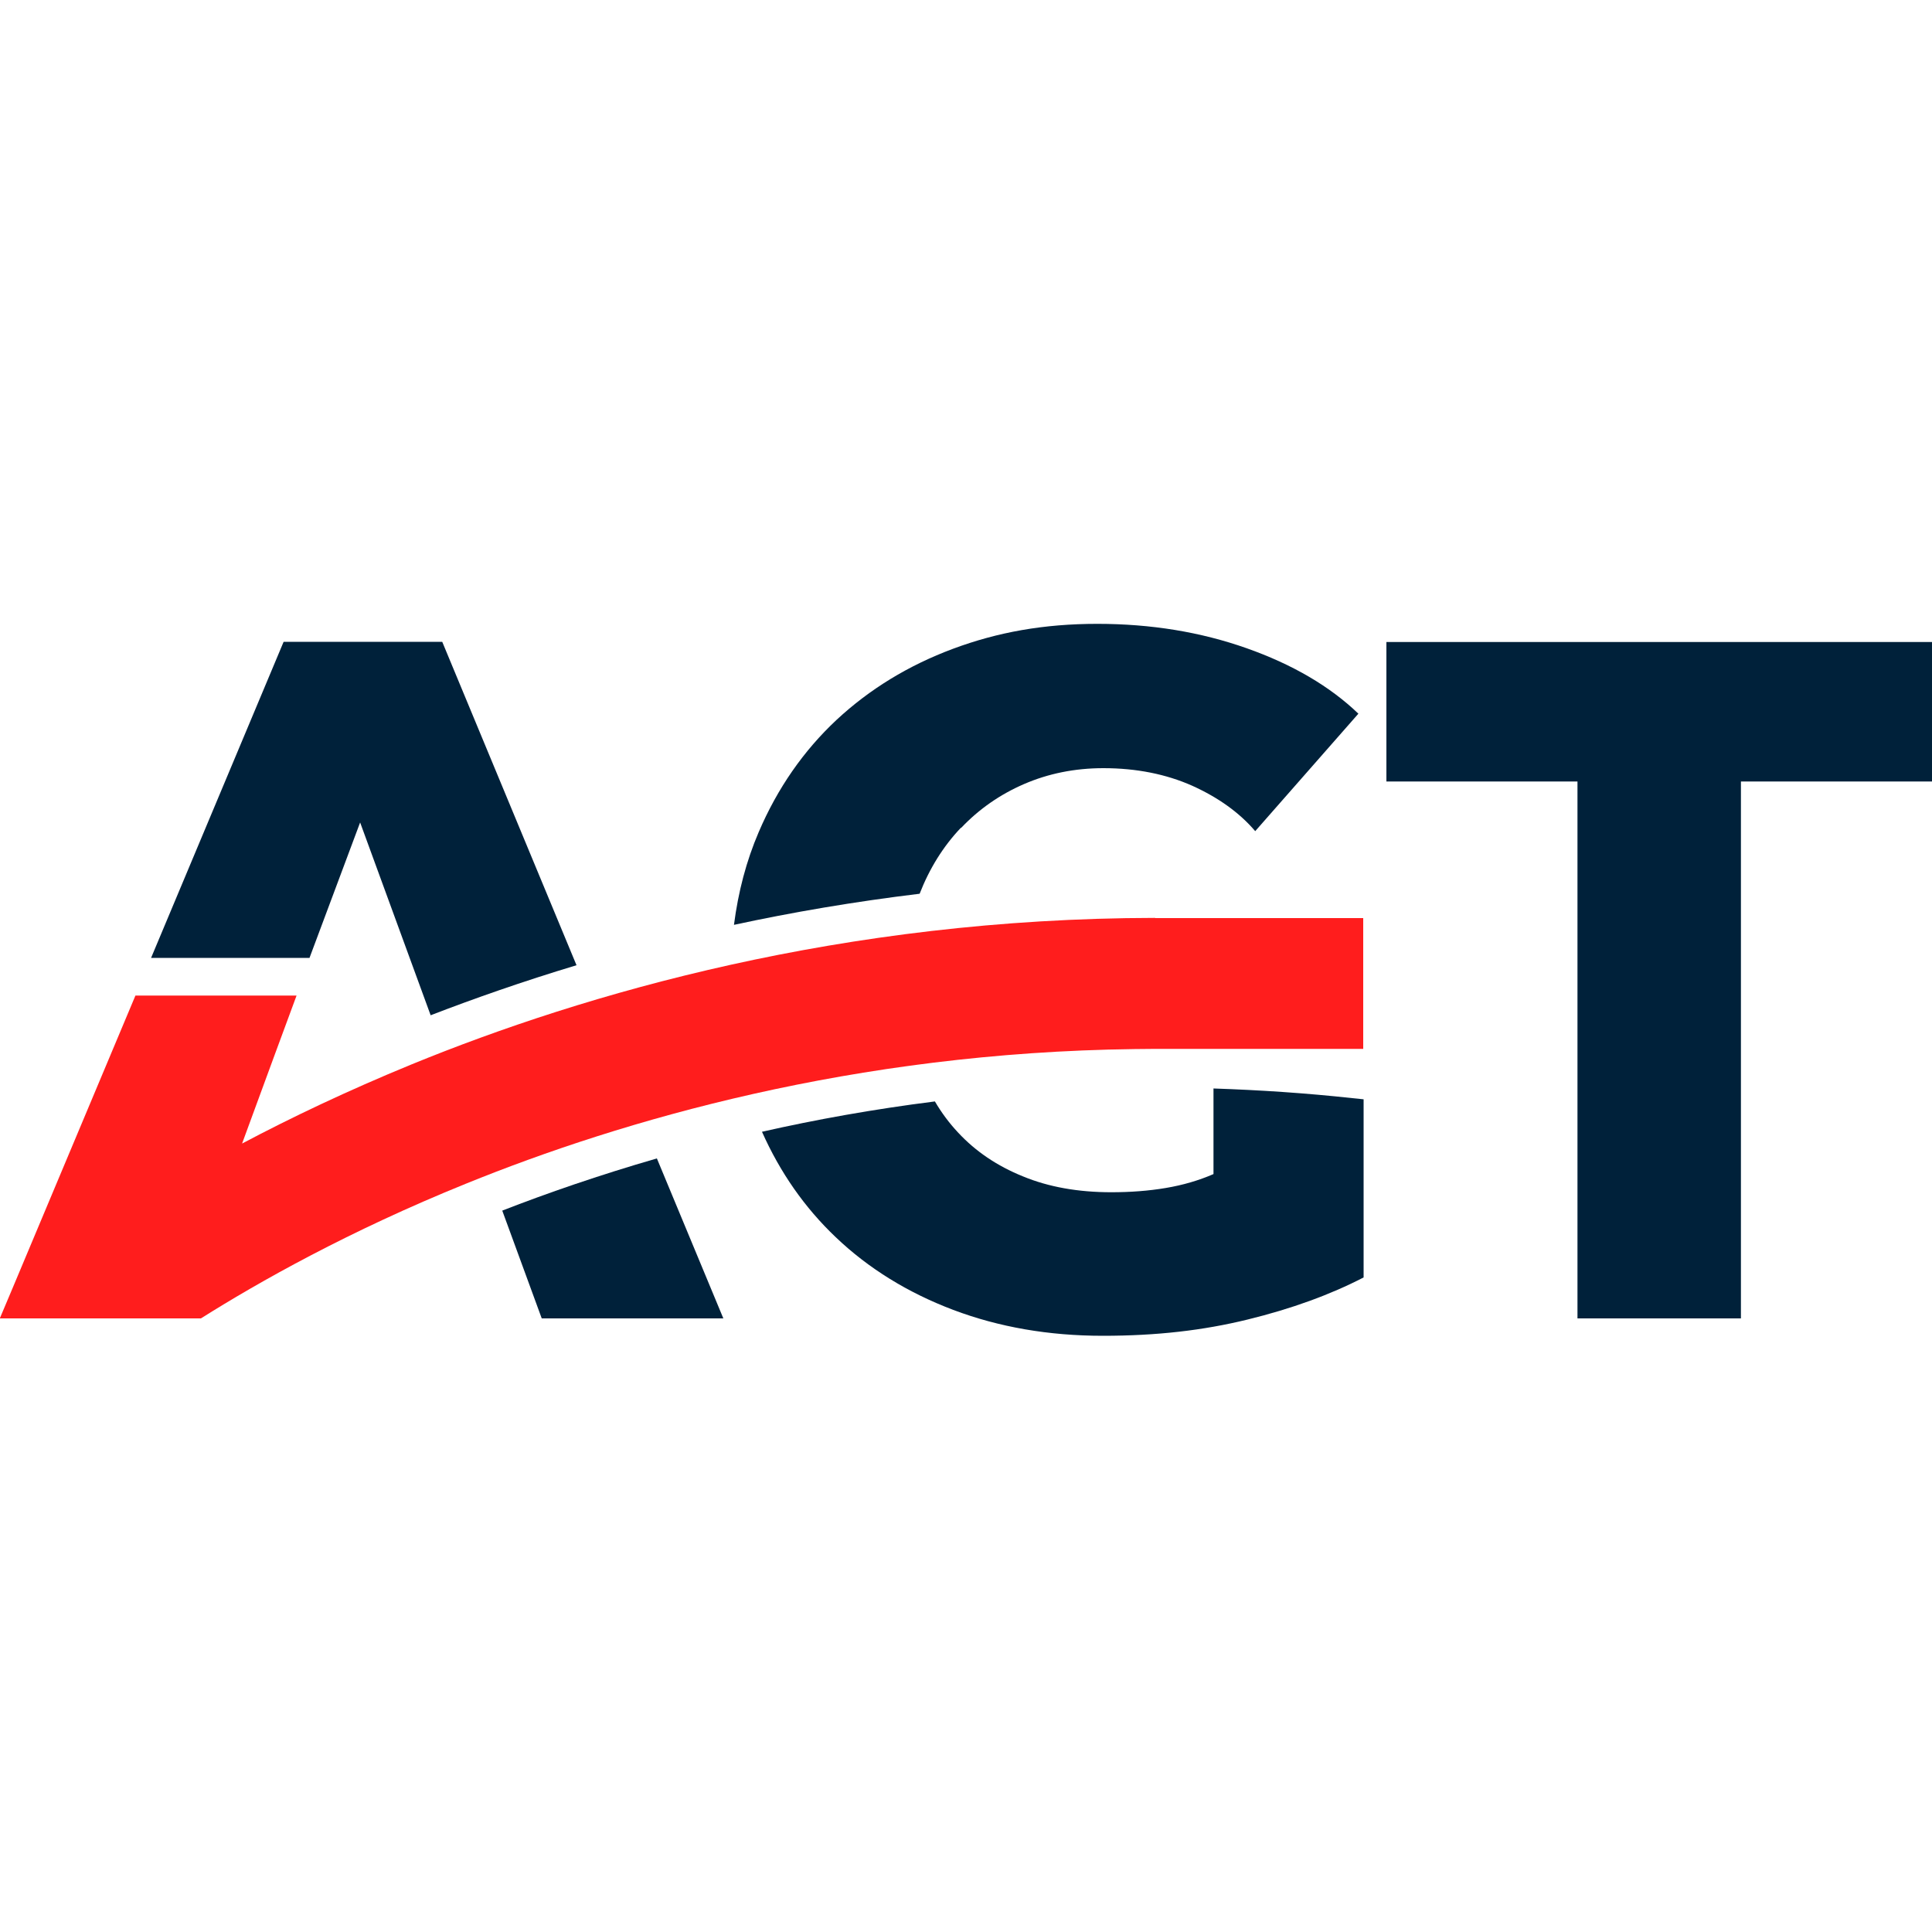
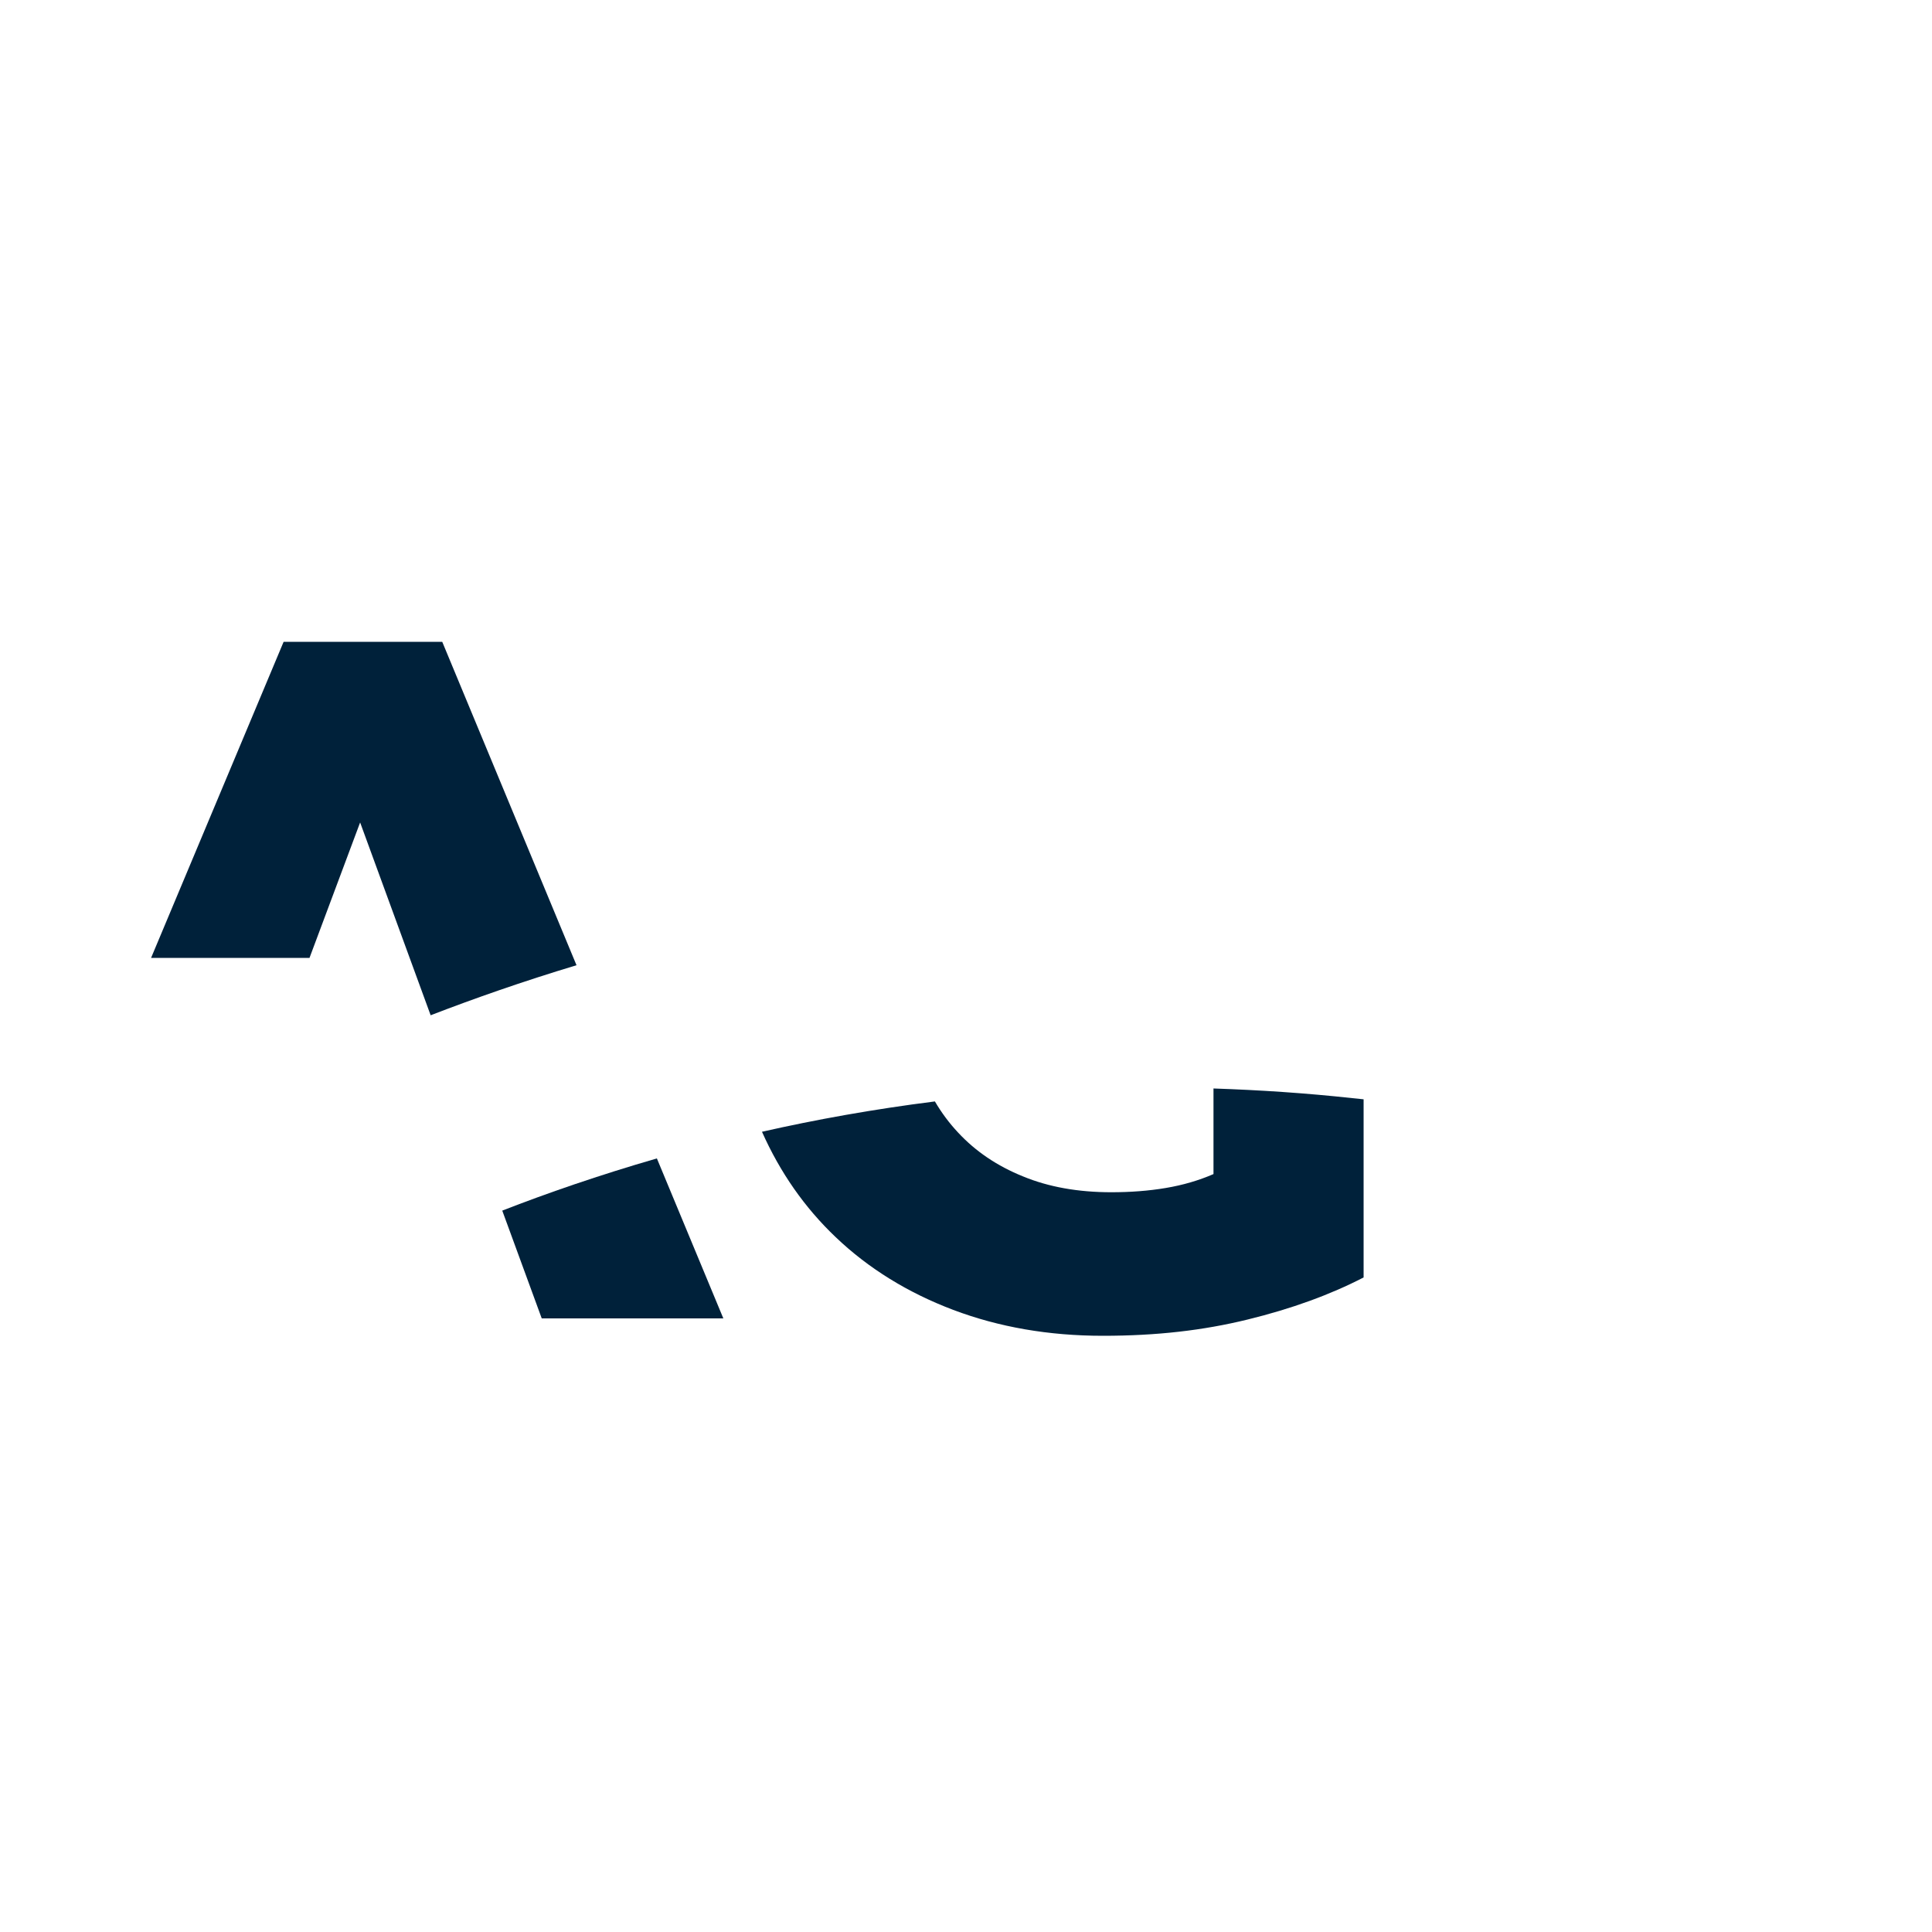
<svg xmlns="http://www.w3.org/2000/svg" id="katman_1" version="1.1" viewBox="0 0 100 100">
  <defs>
    <style>
      .st0 {
        fill: #00213a;
      }

      .st1 {
        fill: #ff1d1d;
      }
    </style>
  </defs>
  <path class="st0" d="M62.81,56.33v4.44c-.76.33-1.58.57-2.47.72-.89.15-1.83.22-2.82.22-1.71,0-3.24-.27-4.57-.82-1.34-.54-2.46-1.3-3.36-2.27-.46-.49-.86-1.03-1.2-1.61-3.17.4-6.17.94-8.95,1.57.94,2.11,2.21,3.93,3.82,5.46,1.7,1.62,3.73,2.87,6.08,3.76,2.36.89,4.94,1.34,7.74,1.34s5.2-.28,7.49-.84c2.29-.56,4.29-1.29,6.01-2.18v-9.22l-.58-.06c-2.38-.26-4.78-.42-7.18-.5Z" />
-   <path class="st0" d="M49.75,42.85c.92-.97,2.01-1.73,3.26-2.27,1.25-.54,2.62-.82,4.1-.82,1.71,0,3.25.31,4.6.91,1.35.61,2.44,1.39,3.26,2.35l5.34-6.08c-1.48-1.42-3.41-2.55-5.79-3.39s-4.95-1.26-7.72-1.26-5.16.43-7.47,1.29c-2.31.86-4.32,2.09-6.03,3.68-1.71,1.6-3.06,3.54-4.03,5.81-.64,1.49-1.06,3.09-1.28,4.8,3.01-.65,6.22-1.2,9.61-1.61.51-1.31,1.22-2.45,2.13-3.41Z" />
  <path class="st0" d="M26,62.67l2.04,5.57h9.4l-3.44-8.28c-3.01.87-5.69,1.8-8,2.7Z" />
-   <polygon class="st0" points="71.76 33.23 71.76 40.45 81.65 40.45 81.65 68.24 90.11 68.24 90.11 40.45 100 40.45 100 33.23 71.76 33.23" />
-   <path class="st1" d="M59.79,47.51c-16.2.02-29.54,3.92-38.48,7.58-3.34,1.37-6.27,2.77-8.78,4.1l1.69-4.6h0l1.13-3.06H7.01l-4.93,11.74-1.44,3.43-.65,1.54h10.41c3-1.89,7.66-4.52,13.71-6.97,8.1-3.29,20.08-6.79,34.61-6.97h0s1.06-.01,1.06-.01h10.78v-6.77h-10.78Z" />
  <path class="st0" d="M18.64,42.57l3.65,9.98c2.23-.86,4.76-1.75,7.55-2.59l-6.95-16.74h-8.21l-6.86,16.36h8.2l2.62-7.01Z" />
  <path class="st0" d="M24.6,30.87" />
  <path class="st1" d="M8.92,68.24" />
</svg>